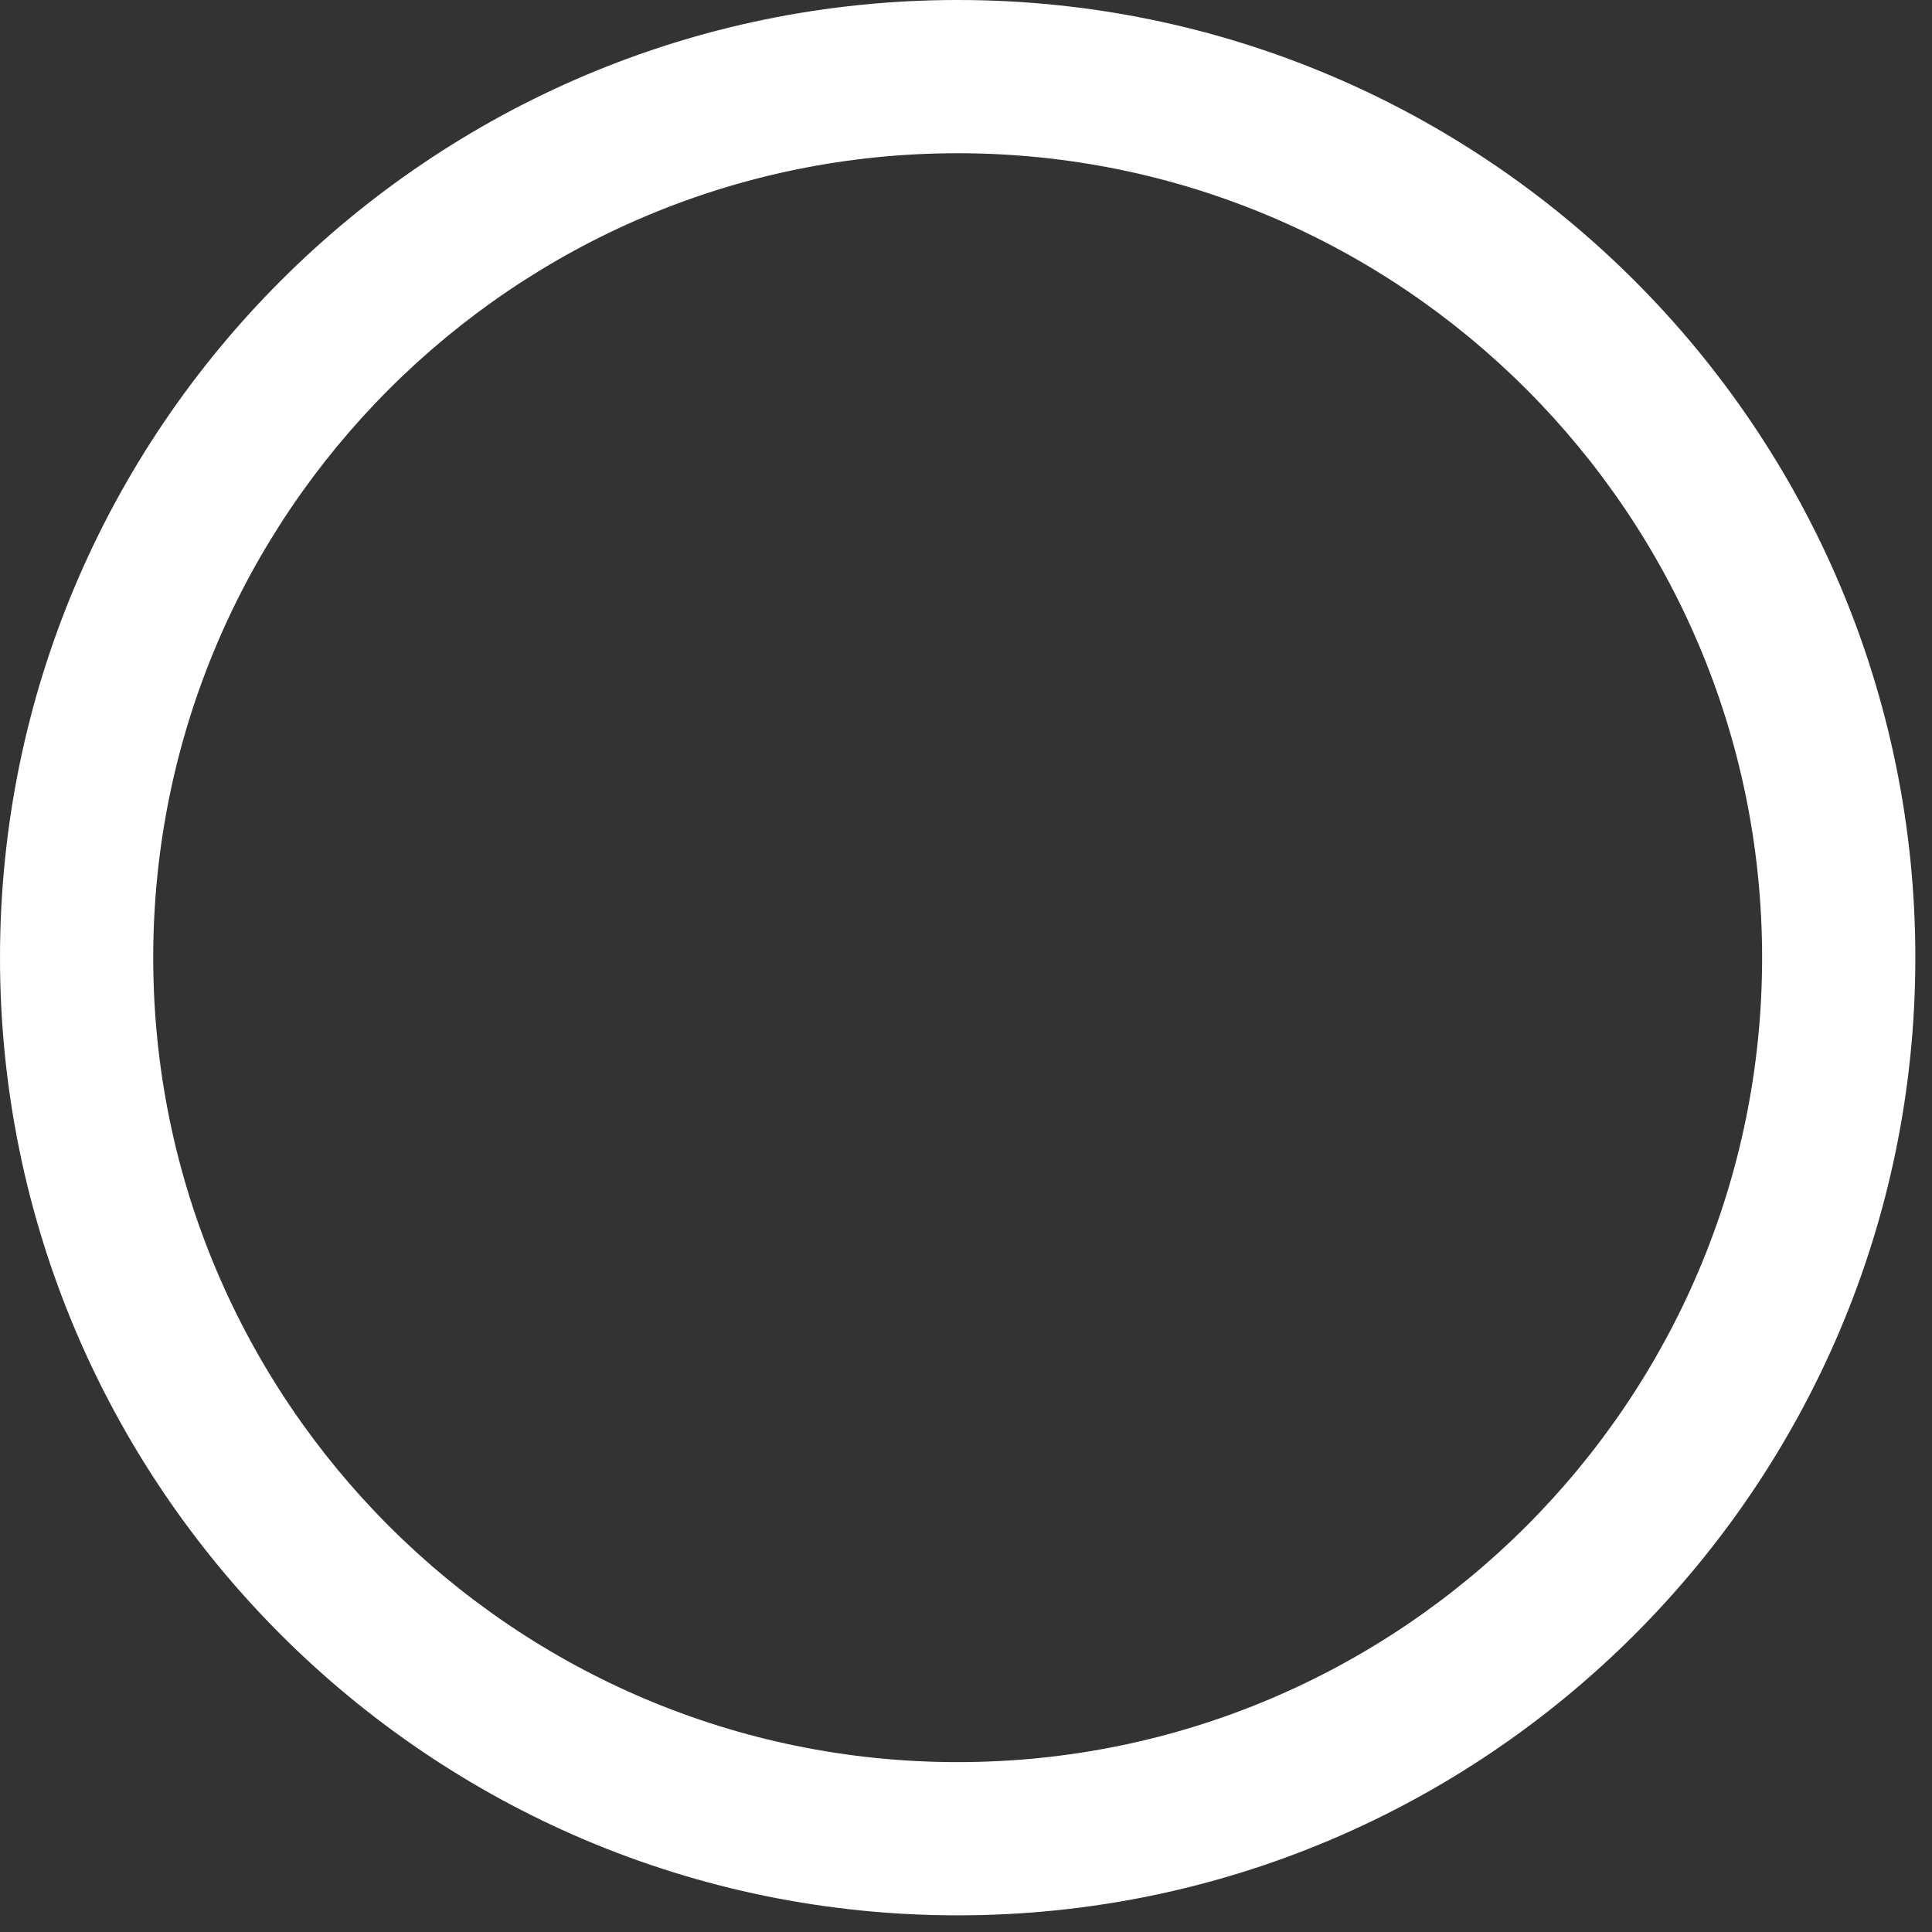
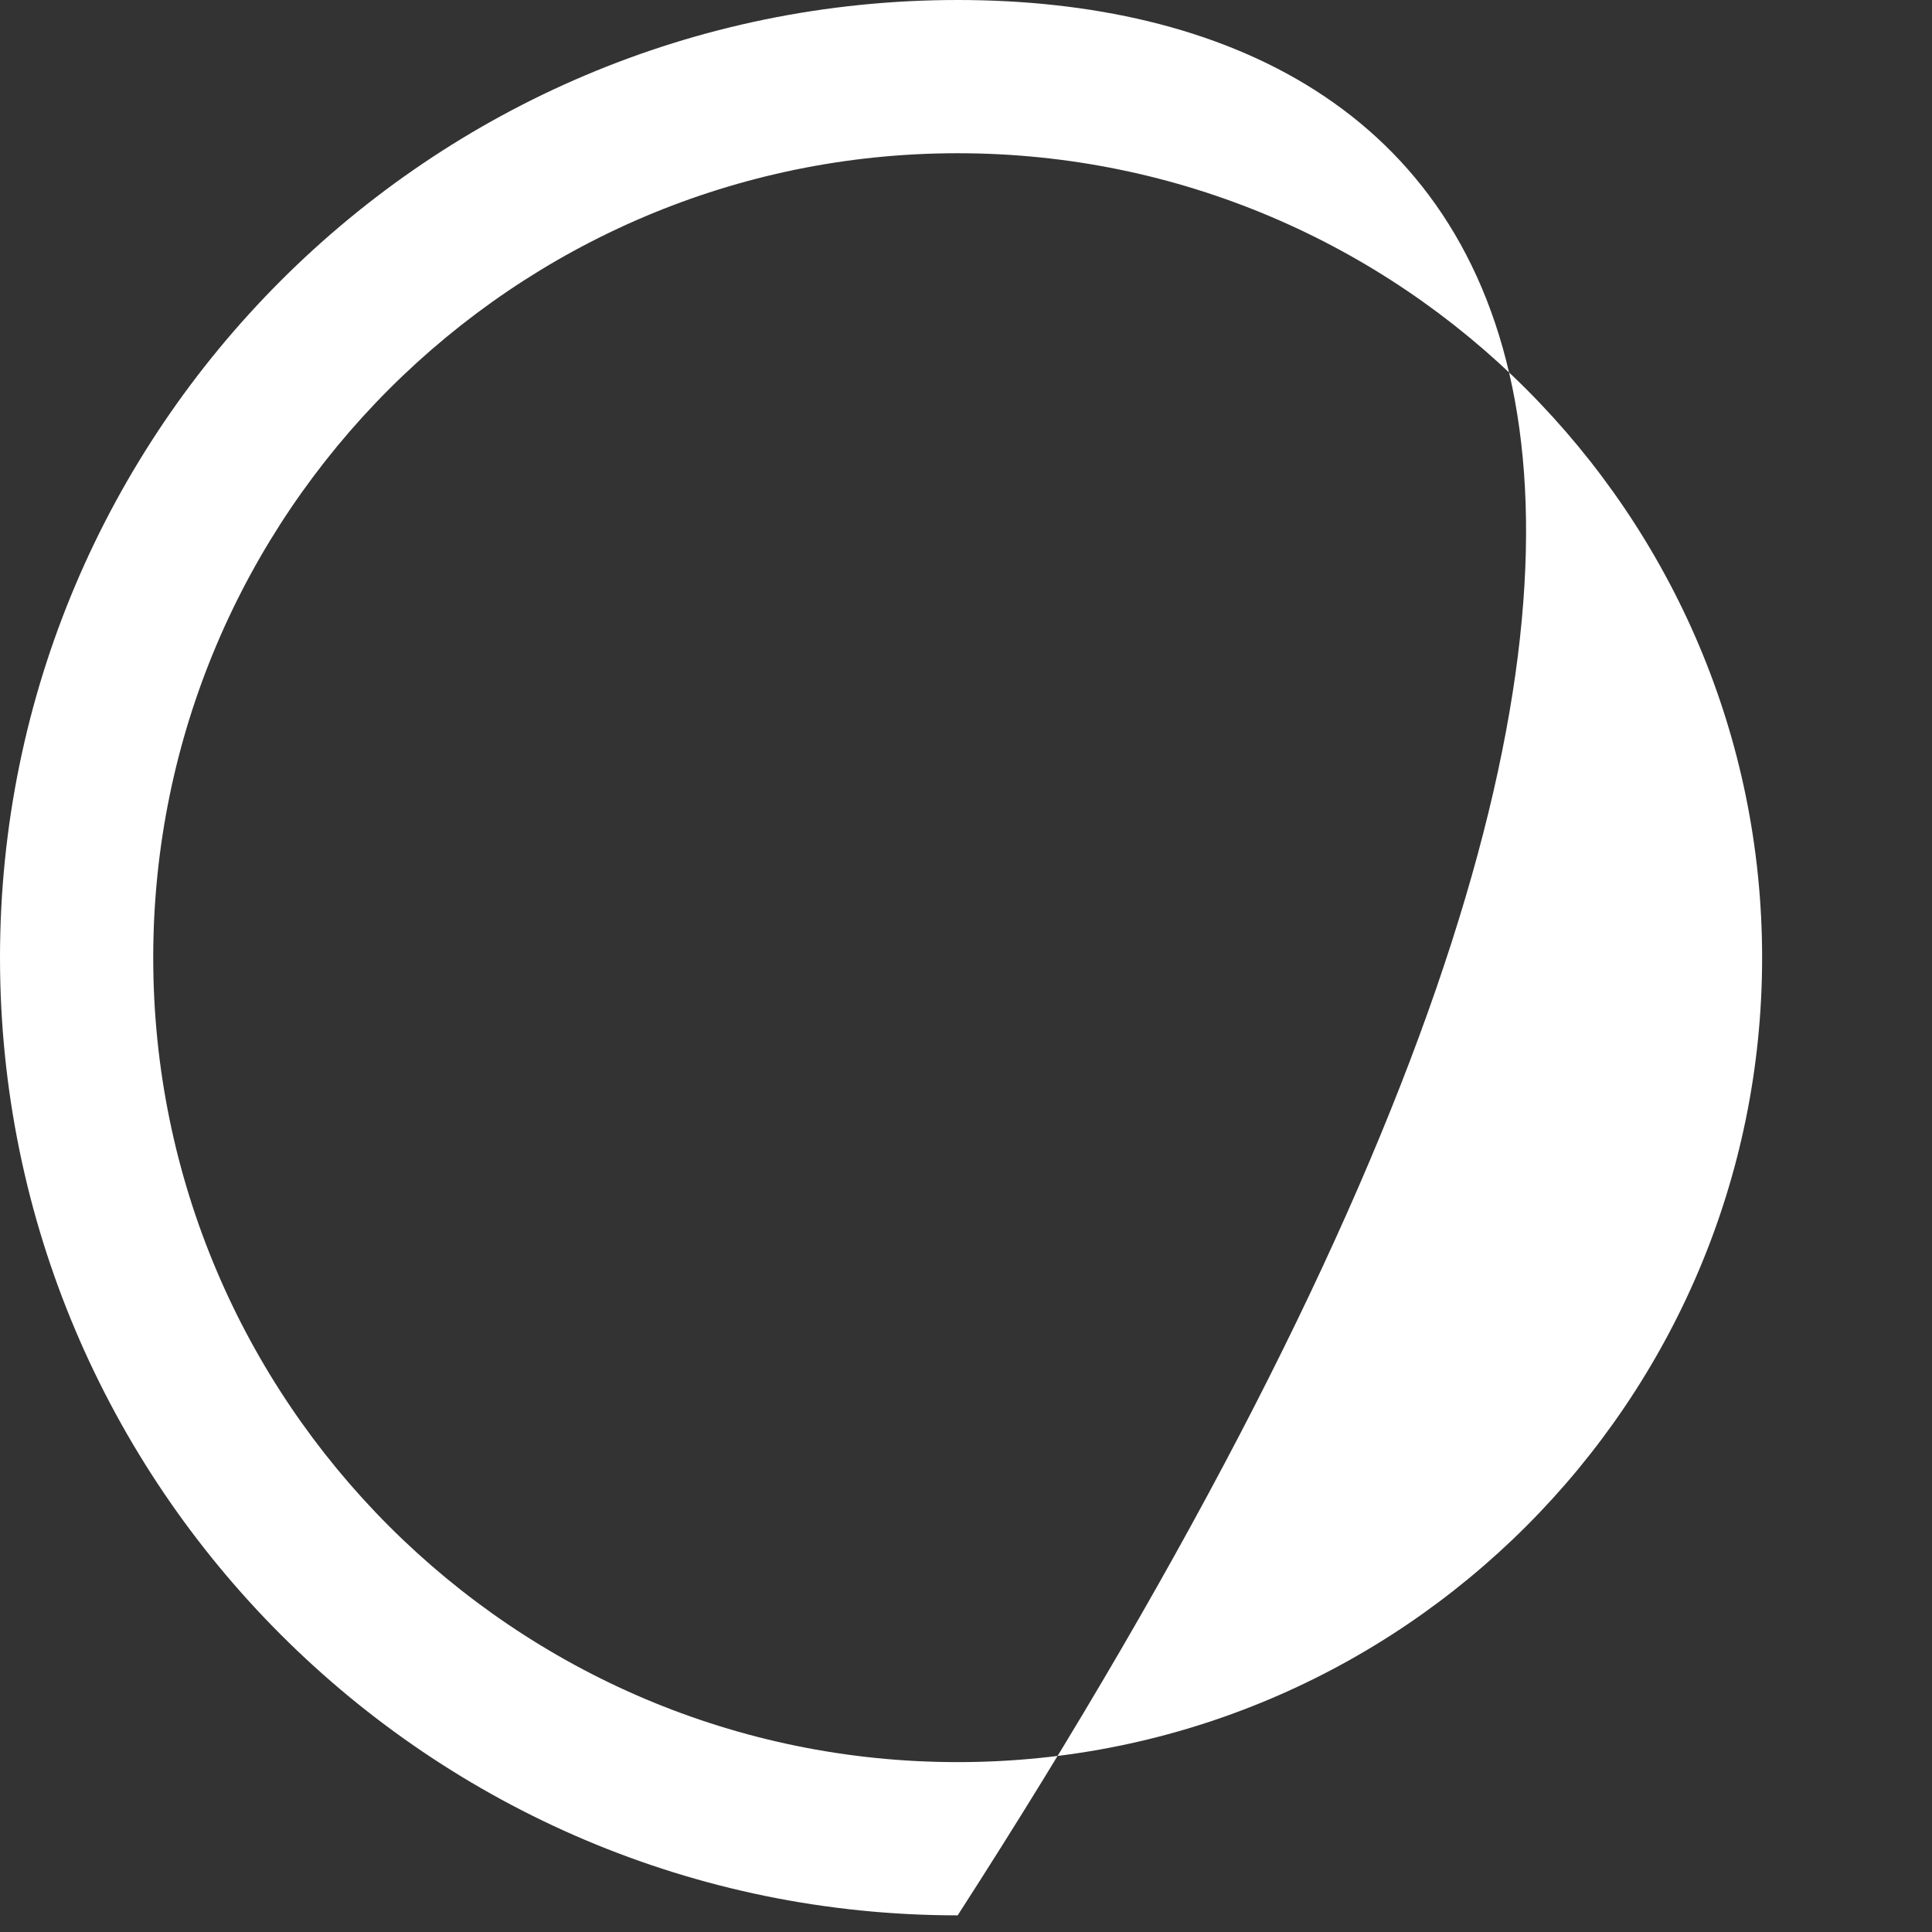
<svg xmlns="http://www.w3.org/2000/svg" fill="none" height="100%" overflow="visible" preserveAspectRatio="none" style="display: block;" viewBox="0 0 58 58" width="100%">
  <rect x="0" y="0" width="58" height="58" fill="#333333" stroke="none" />
-   <path d="M28.75 0C12.892 0 0 12.892 0 28.75C0 44.608 12.892 57.5 28.75 57.5C44.608 57.5 57.5 44.608 57.5 28.75C57.5 12.892 44.608 0 28.75 0ZM28.75 52.9C15.434 52.9 4.6 42.066 4.6 28.75C4.6 15.434 15.434 4.6 28.75 4.6C42.066 4.6 52.9 15.434 52.9 28.75C52.9 42.066 42.066 52.9 28.75 52.9Z" fill="white" id="Vector" />
+   <path d="M28.75 0C12.892 0 0 12.892 0 28.75C0 44.608 12.892 57.5 28.75 57.5C57.5 12.892 44.608 0 28.75 0ZM28.75 52.9C15.434 52.9 4.6 42.066 4.6 28.75C4.6 15.434 15.434 4.6 28.75 4.6C42.066 4.6 52.9 15.434 52.9 28.75C52.9 42.066 42.066 52.9 28.75 52.9Z" fill="white" id="Vector" />
</svg>